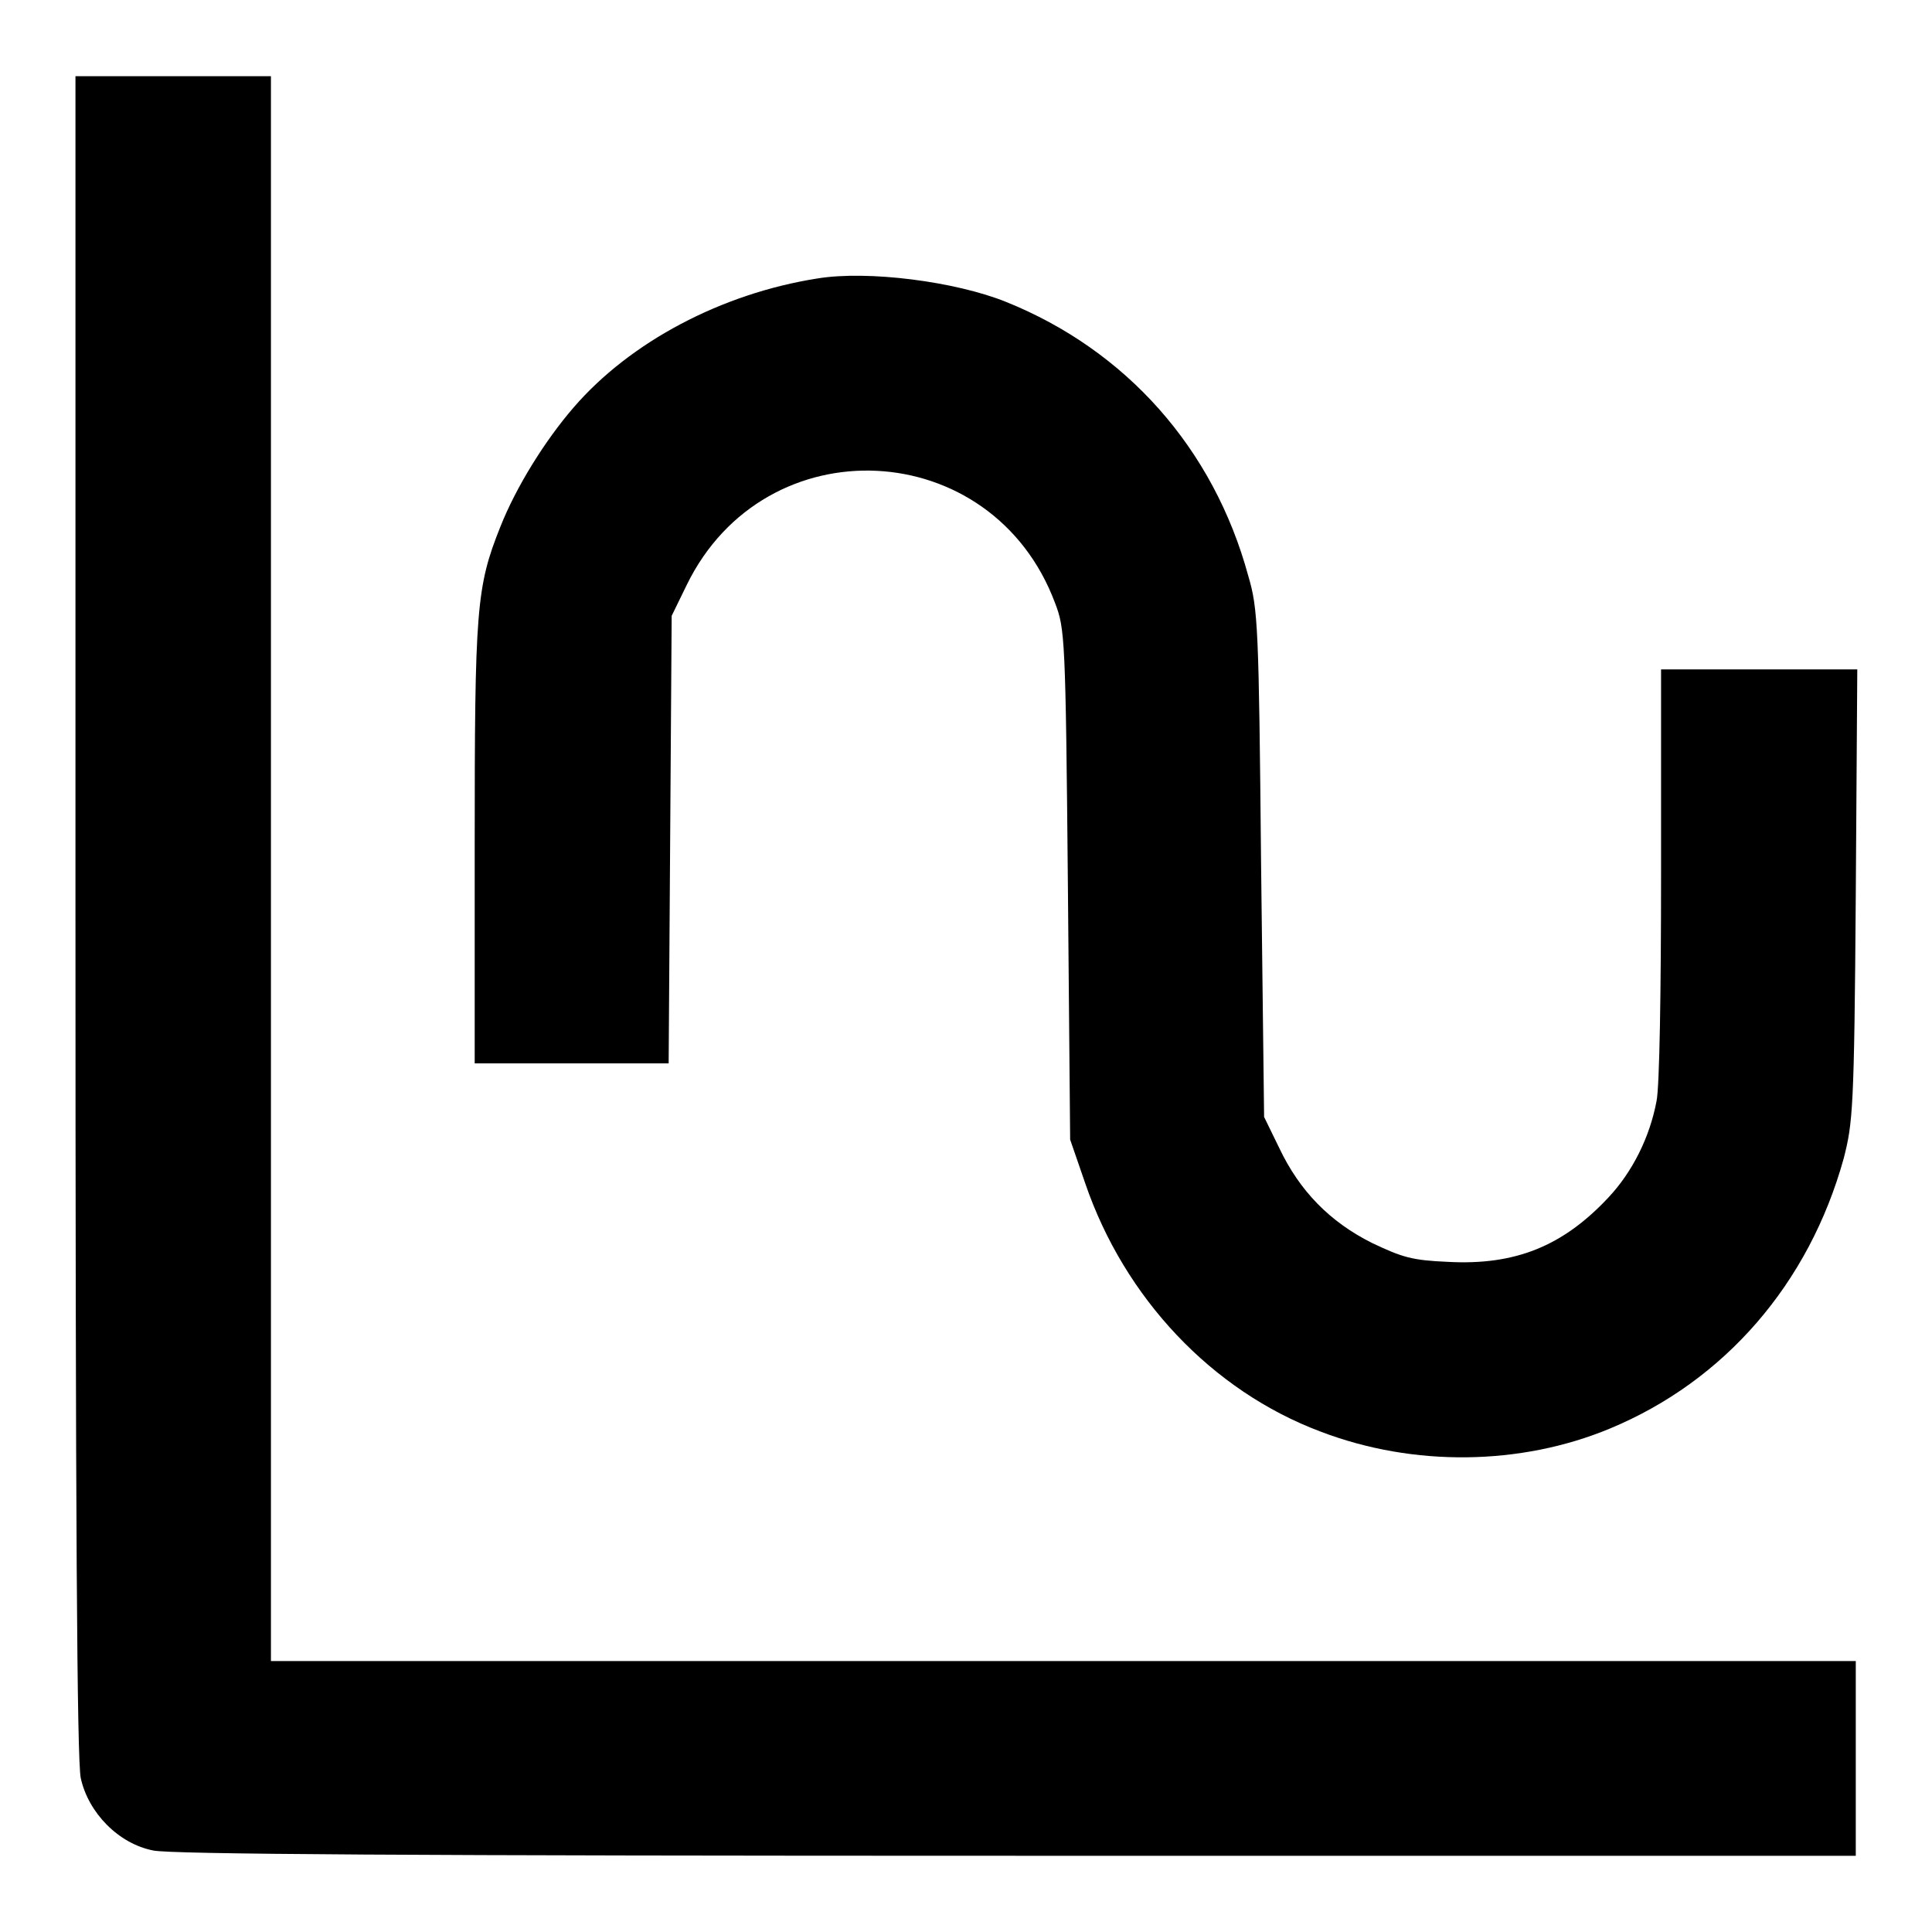
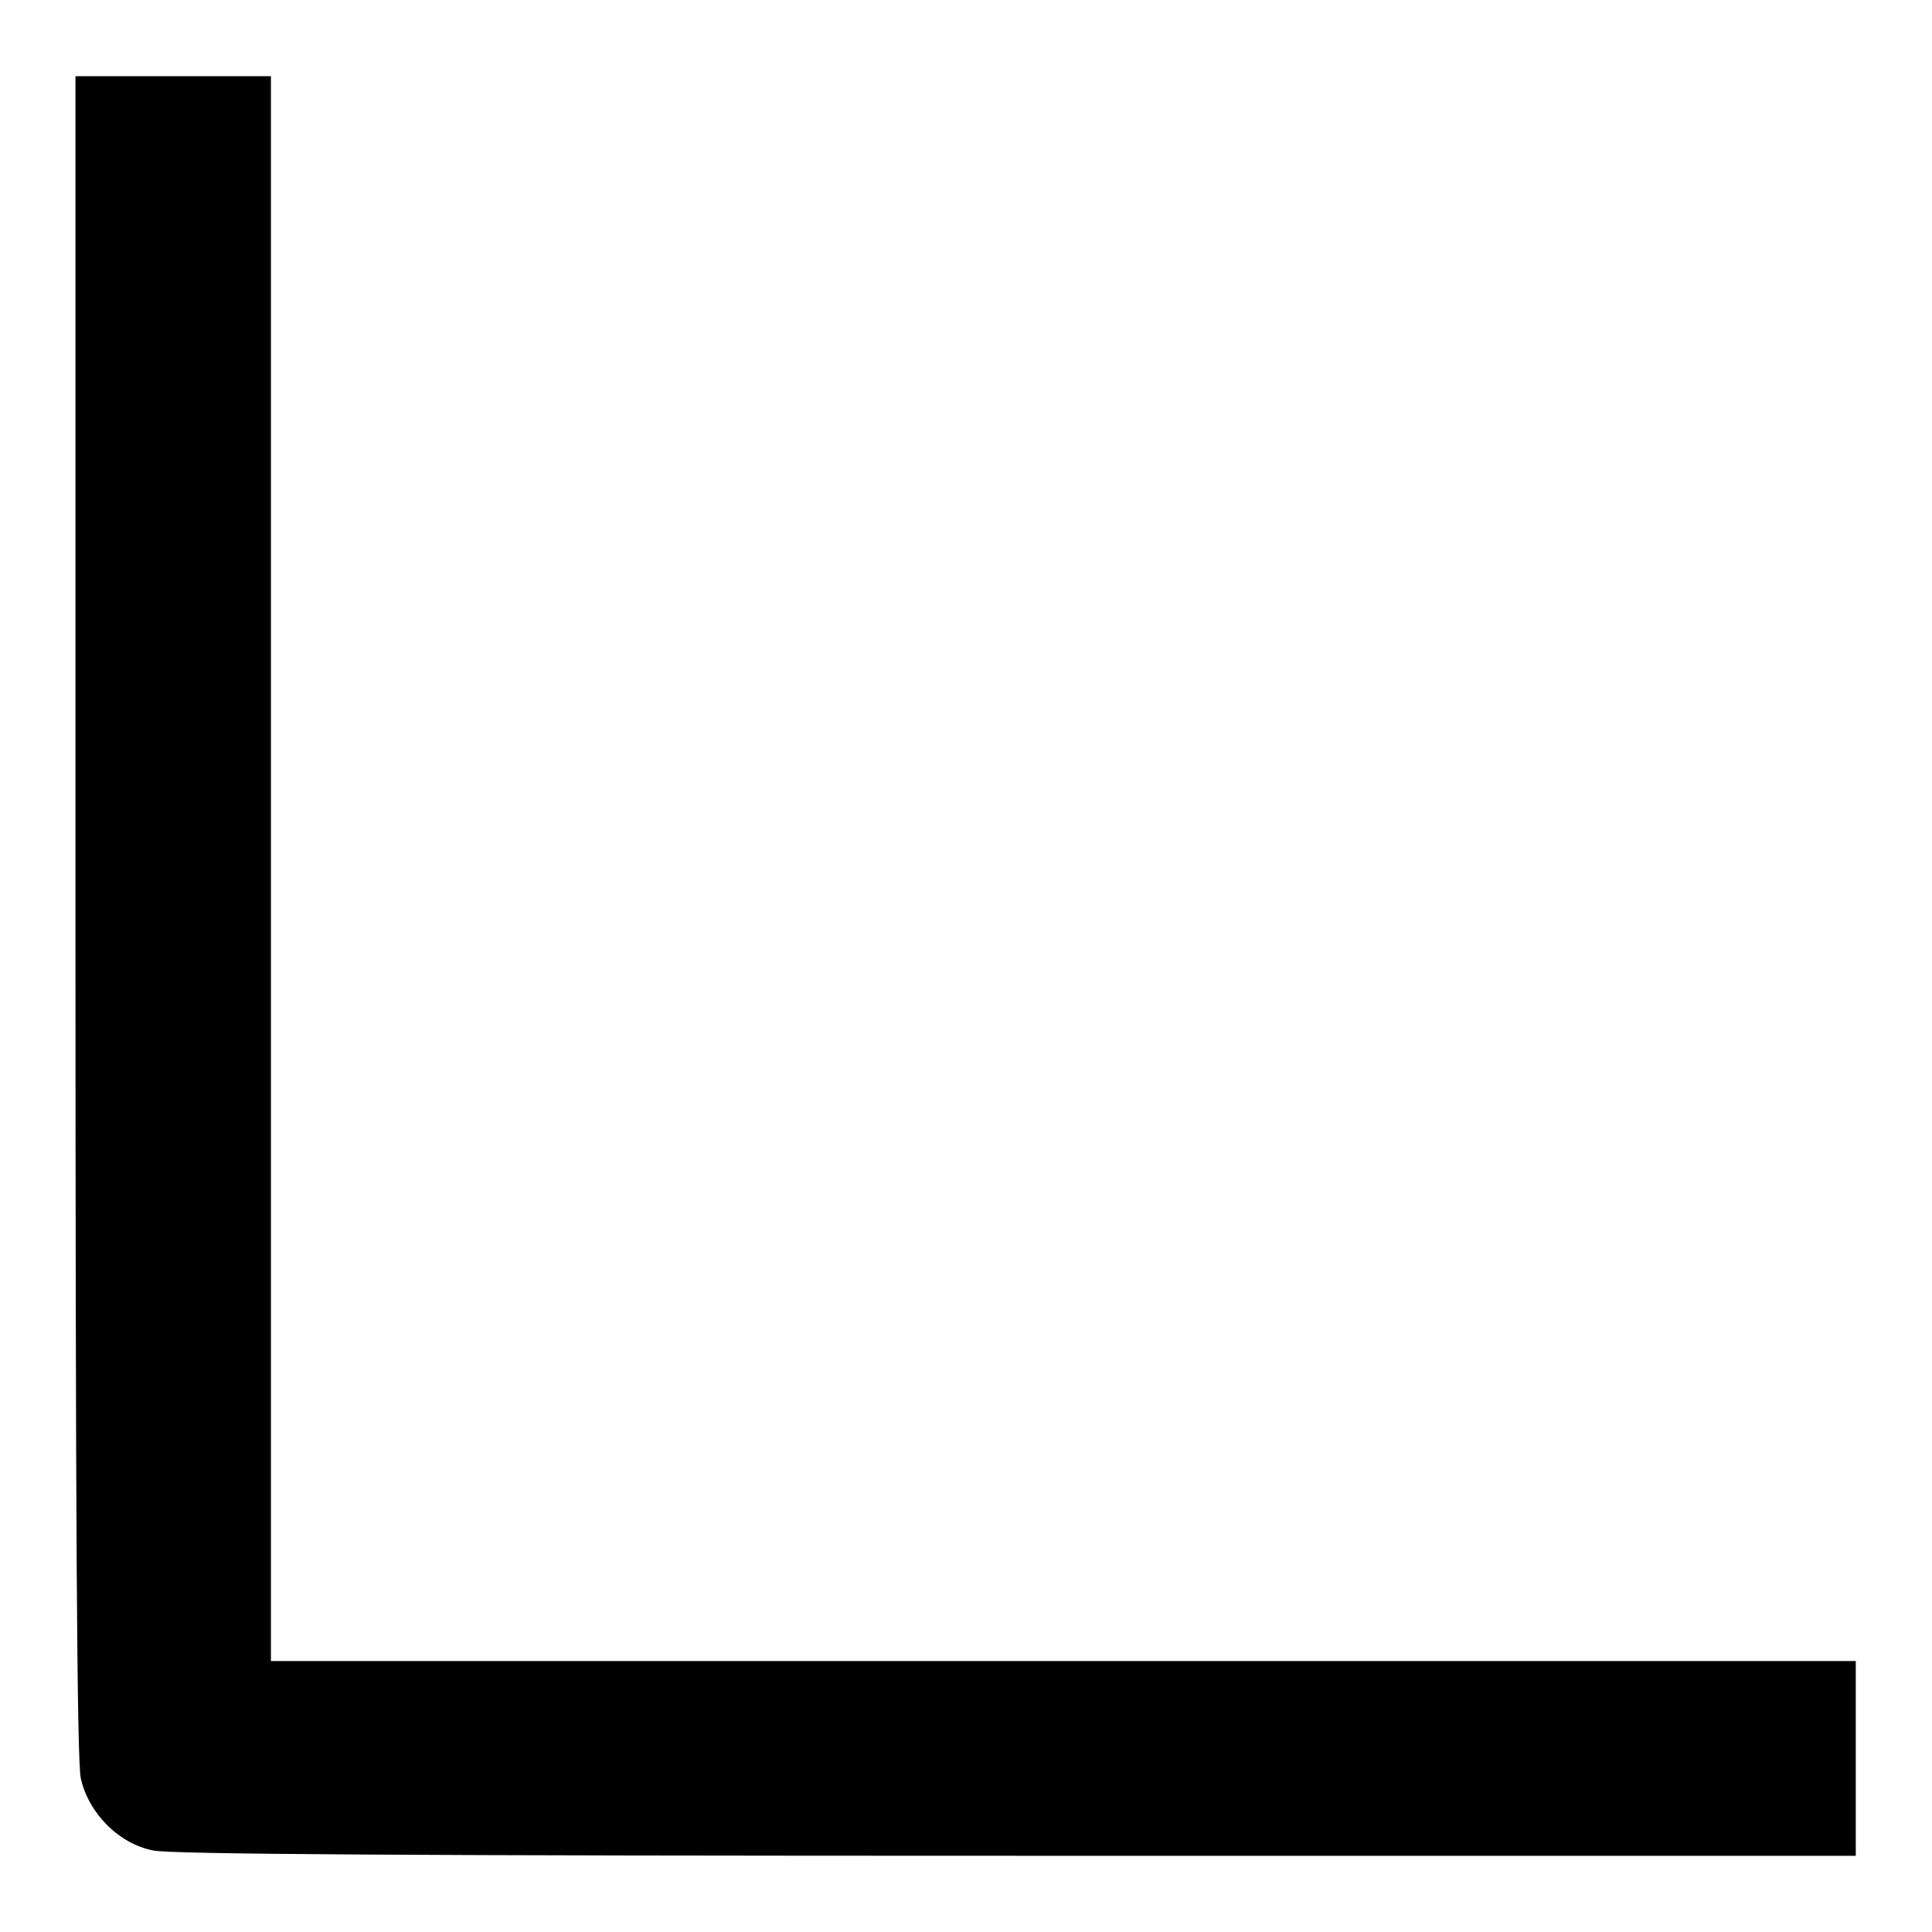
<svg xmlns="http://www.w3.org/2000/svg" version="1.1" x="0px" y="0px" viewBox="0 0 256 256" enable-background="new 0 0 256 256" xml:space="preserve">
  <g>
    <g>
      <g>
        <path fill="#000000" d="M10,121.2c0,80,0.2,112,0.7,114.4c1,4.6,5,8.7,9.6,9.6c2.3,0.5,34.3,0.7,114.4,0.7h111.2V233v-12.9h-105h-105v-105v-105H22.9H10V121.2z" />
-         <path fill="#000000" d="M108.3,36.9C95.6,38.9,83.5,45.3,76,54c-3.8,4.4-7.6,10.5-9.7,15.8c-3.2,8-3.4,10.9-3.4,42.3v28.8h12.9h12.8l0.2-29.7l0.2-29.6l2-4.1c10.4-21.3,40.5-19.8,48.8,2.4c1.3,3.4,1.4,4.5,1.7,37.3l0.3,33.8l2,5.8c5.2,15.2,16.8,27.5,31.2,32.9c12.3,4.7,26.5,4.5,38.3-0.4c15.2-6.3,26.4-19.2,31-35.8c1.2-4.7,1.4-6.4,1.6-34.9l0.2-29.9h-13h-13v27c0,15.5-0.2,28.3-0.6,30.2c-0.9,4.8-3.2,9.4-6.4,12.8c-6,6.4-12.3,9-21.3,8.5c-4.7-0.2-6-0.6-10-2.5c-5.6-2.8-9.6-6.9-12.3-12.6l-2-4.1l-0.4-33.5c-0.3-31.5-0.4-33.8-1.7-38.2c-4.6-16.9-16.2-29.9-32.1-36.3C126.6,37.3,115,35.8,108.3,36.9z" />
      </g>
    </g>
  </g>
</svg>